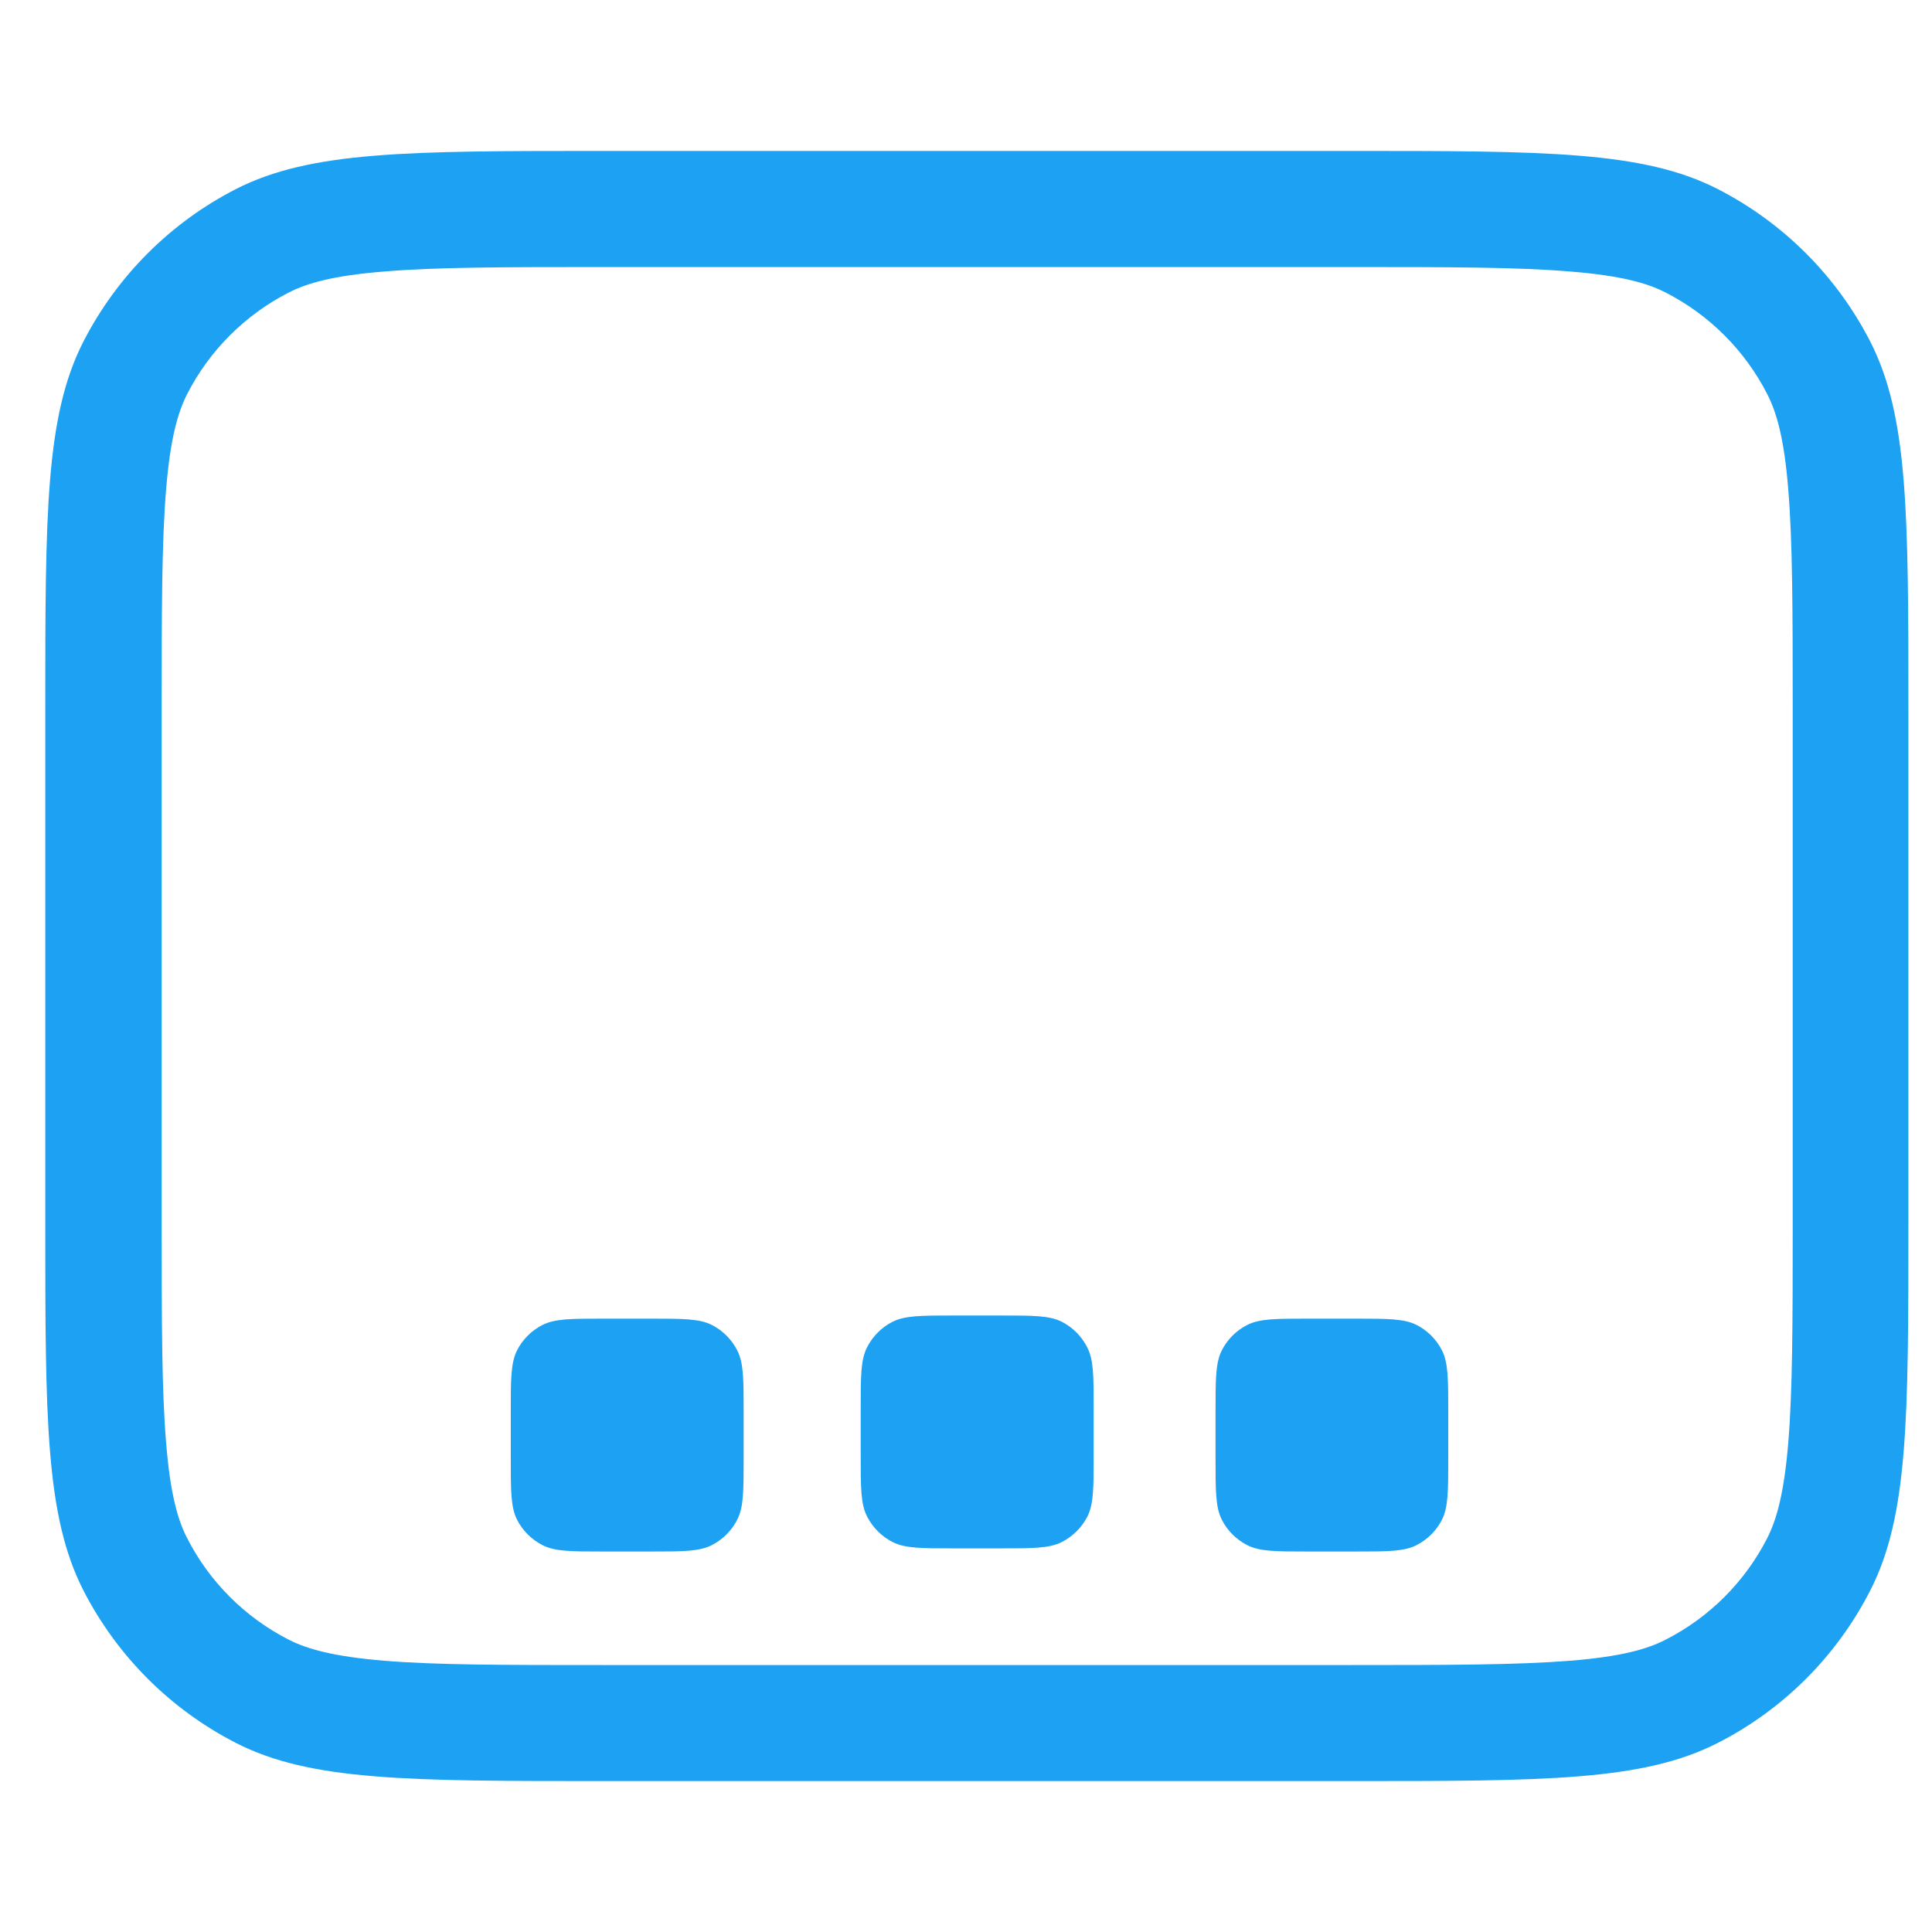
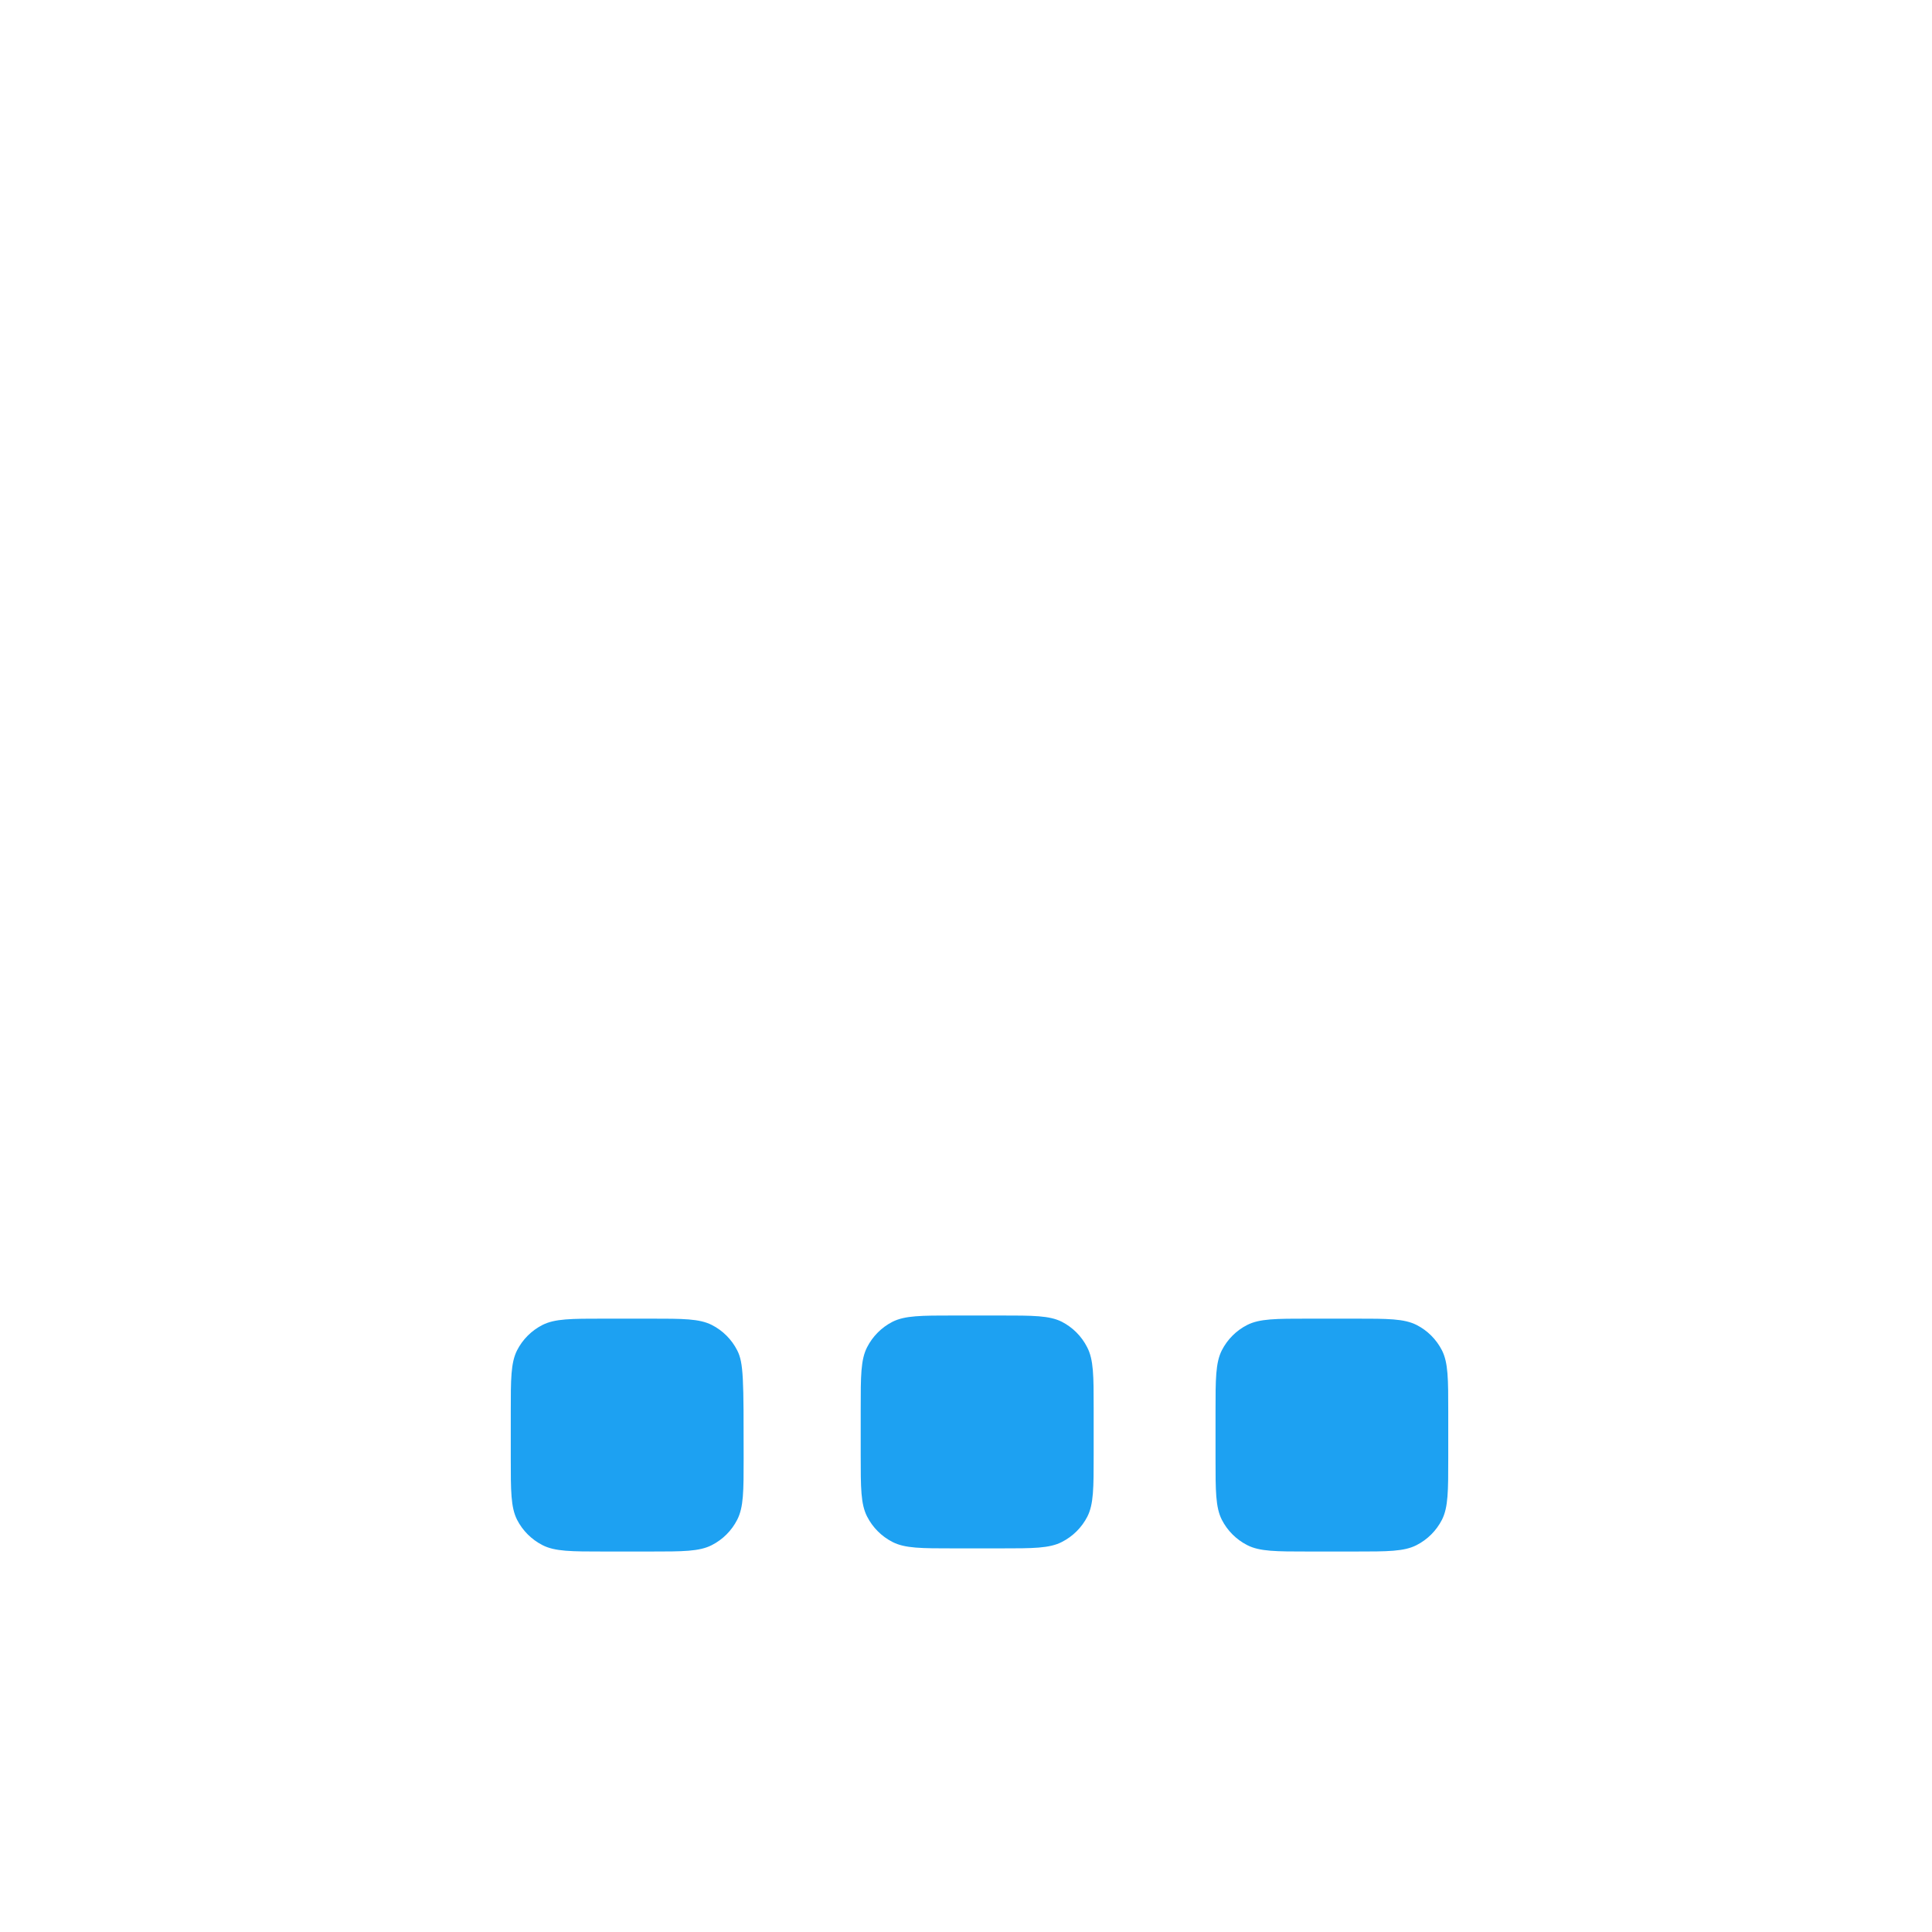
<svg xmlns="http://www.w3.org/2000/svg" width="64" height="64" viewBox="0 0 64 64" fill="none">
-   <path d="M17.128 44.732C16.92 45.145 16.92 45.685 16.92 46.766V48.309C16.92 49.389 16.92 49.93 17.128 50.343C17.313 50.705 17.608 50.999 17.97 51.184C18.382 51.396 18.923 51.396 20.003 51.396H21.547C22.627 51.396 23.167 51.396 23.58 51.184C23.942 50.999 24.237 50.705 24.421 50.343C24.634 49.93 24.634 49.389 24.634 48.309V46.766C24.634 45.685 24.634 45.145 24.421 44.732C24.237 44.37 23.942 44.075 23.58 43.891C23.167 43.682 22.627 43.682 21.547 43.682H20.003C18.923 43.682 18.382 43.682 17.97 43.891C17.608 44.075 17.313 44.37 17.128 44.732ZM28.512 46.661C28.512 45.581 28.512 45.041 28.724 44.628C28.909 44.266 29.203 43.971 29.565 43.786C29.978 43.578 30.518 43.578 31.599 43.578H33.142C34.223 43.578 34.763 43.578 35.176 43.786C35.536 43.972 35.83 44.266 36.013 44.628C36.229 45.041 36.229 45.581 36.229 46.661V48.205C36.229 49.285 36.229 49.825 36.021 50.238C35.835 50.601 35.539 50.895 35.176 51.08C34.763 51.292 34.223 51.292 33.142 51.292H31.599C30.518 51.292 29.978 51.292 29.565 51.08C29.203 50.895 28.909 50.6 28.724 50.238C28.512 49.825 28.512 49.285 28.512 48.205V46.661ZM40.474 44.732C40.266 45.145 40.266 45.685 40.266 46.766V48.309C40.266 49.389 40.266 49.93 40.474 50.343C40.659 50.705 40.953 50.999 41.315 51.184C41.728 51.396 42.268 51.396 43.349 51.396H44.892C45.973 51.396 46.513 51.396 46.926 51.184C47.288 50.999 47.582 50.705 47.767 50.343C47.975 49.93 47.975 49.389 47.975 48.309V46.766C47.975 45.685 47.975 45.145 47.767 44.732C47.582 44.37 47.288 44.075 46.926 43.891C46.513 43.682 45.973 43.682 44.892 43.682H43.349C42.268 43.682 41.728 43.682 41.315 43.891C40.953 44.075 40.659 44.37 40.474 44.732Z" fill="#1DA1F2" />
-   <path fill-rule="evenodd" clip-rule="evenodd" d="M1.5 23.511C1.5 17.028 1.5 13.787 2.762 11.317C3.876 9.144 5.644 7.376 7.817 6.262C10.294 5 13.528 5 20.011 5H44.707C51.19 5 54.431 5 56.901 6.262C59.074 7.376 60.842 9.144 61.956 11.317C63.218 13.794 63.218 17.028 63.218 23.511V40.489C63.218 46.972 63.218 50.214 61.956 52.683C60.846 54.859 59.077 56.629 56.901 57.738C54.423 59 51.19 59 44.707 59H20.011C13.528 59 10.287 59 7.817 57.738C5.644 56.624 3.876 54.856 2.762 52.683C1.5 50.206 1.5 46.972 1.5 40.489V23.511ZM20.022 8.847H44.718C48.026 8.847 50.275 8.847 52.012 8.994C53.702 9.129 54.57 9.38 55.172 9.688C56.623 10.429 57.804 11.61 58.545 13.061C58.853 13.663 59.104 14.527 59.239 16.221C59.382 17.958 59.386 20.196 59.386 23.515V40.493C59.386 43.8 59.382 46.05 59.239 47.786C59.1 49.477 58.849 50.345 58.545 50.947C57.805 52.399 56.624 53.579 55.172 54.319C54.57 54.628 53.702 54.879 52.012 55.014C50.275 55.153 48.037 55.157 44.718 55.157H20.022C16.715 55.157 14.466 55.157 12.729 55.014C11.039 54.875 10.171 54.624 9.569 54.319C8.117 53.579 6.936 52.399 6.196 50.947C5.887 50.345 5.637 49.477 5.502 47.782C5.359 46.046 5.355 43.808 5.355 40.489V23.511C5.355 20.207 5.359 17.954 5.502 16.218C5.64 14.531 5.891 13.663 6.196 13.061C6.937 11.61 8.118 10.429 9.569 9.688C10.171 9.38 11.039 9.129 12.729 8.994C14.466 8.847 16.704 8.847 20.022 8.847Z" fill="#1DA1F2" />
+   <path d="M17.128 44.732C16.92 45.145 16.92 45.685 16.92 46.766V48.309C16.92 49.389 16.92 49.93 17.128 50.343C17.313 50.705 17.608 50.999 17.97 51.184C18.382 51.396 18.923 51.396 20.003 51.396H21.547C22.627 51.396 23.167 51.396 23.58 51.184C23.942 50.999 24.237 50.705 24.421 50.343C24.634 49.93 24.634 49.389 24.634 48.309C24.634 45.685 24.634 45.145 24.421 44.732C24.237 44.37 23.942 44.075 23.58 43.891C23.167 43.682 22.627 43.682 21.547 43.682H20.003C18.923 43.682 18.382 43.682 17.97 43.891C17.608 44.075 17.313 44.37 17.128 44.732ZM28.512 46.661C28.512 45.581 28.512 45.041 28.724 44.628C28.909 44.266 29.203 43.971 29.565 43.786C29.978 43.578 30.518 43.578 31.599 43.578H33.142C34.223 43.578 34.763 43.578 35.176 43.786C35.536 43.972 35.83 44.266 36.013 44.628C36.229 45.041 36.229 45.581 36.229 46.661V48.205C36.229 49.285 36.229 49.825 36.021 50.238C35.835 50.601 35.539 50.895 35.176 51.08C34.763 51.292 34.223 51.292 33.142 51.292H31.599C30.518 51.292 29.978 51.292 29.565 51.08C29.203 50.895 28.909 50.6 28.724 50.238C28.512 49.825 28.512 49.285 28.512 48.205V46.661ZM40.474 44.732C40.266 45.145 40.266 45.685 40.266 46.766V48.309C40.266 49.389 40.266 49.93 40.474 50.343C40.659 50.705 40.953 50.999 41.315 51.184C41.728 51.396 42.268 51.396 43.349 51.396H44.892C45.973 51.396 46.513 51.396 46.926 51.184C47.288 50.999 47.582 50.705 47.767 50.343C47.975 49.93 47.975 49.389 47.975 48.309V46.766C47.975 45.685 47.975 45.145 47.767 44.732C47.582 44.37 47.288 44.075 46.926 43.891C46.513 43.682 45.973 43.682 44.892 43.682H43.349C42.268 43.682 41.728 43.682 41.315 43.891C40.953 44.075 40.659 44.37 40.474 44.732Z" fill="#1DA1F2" />
</svg>